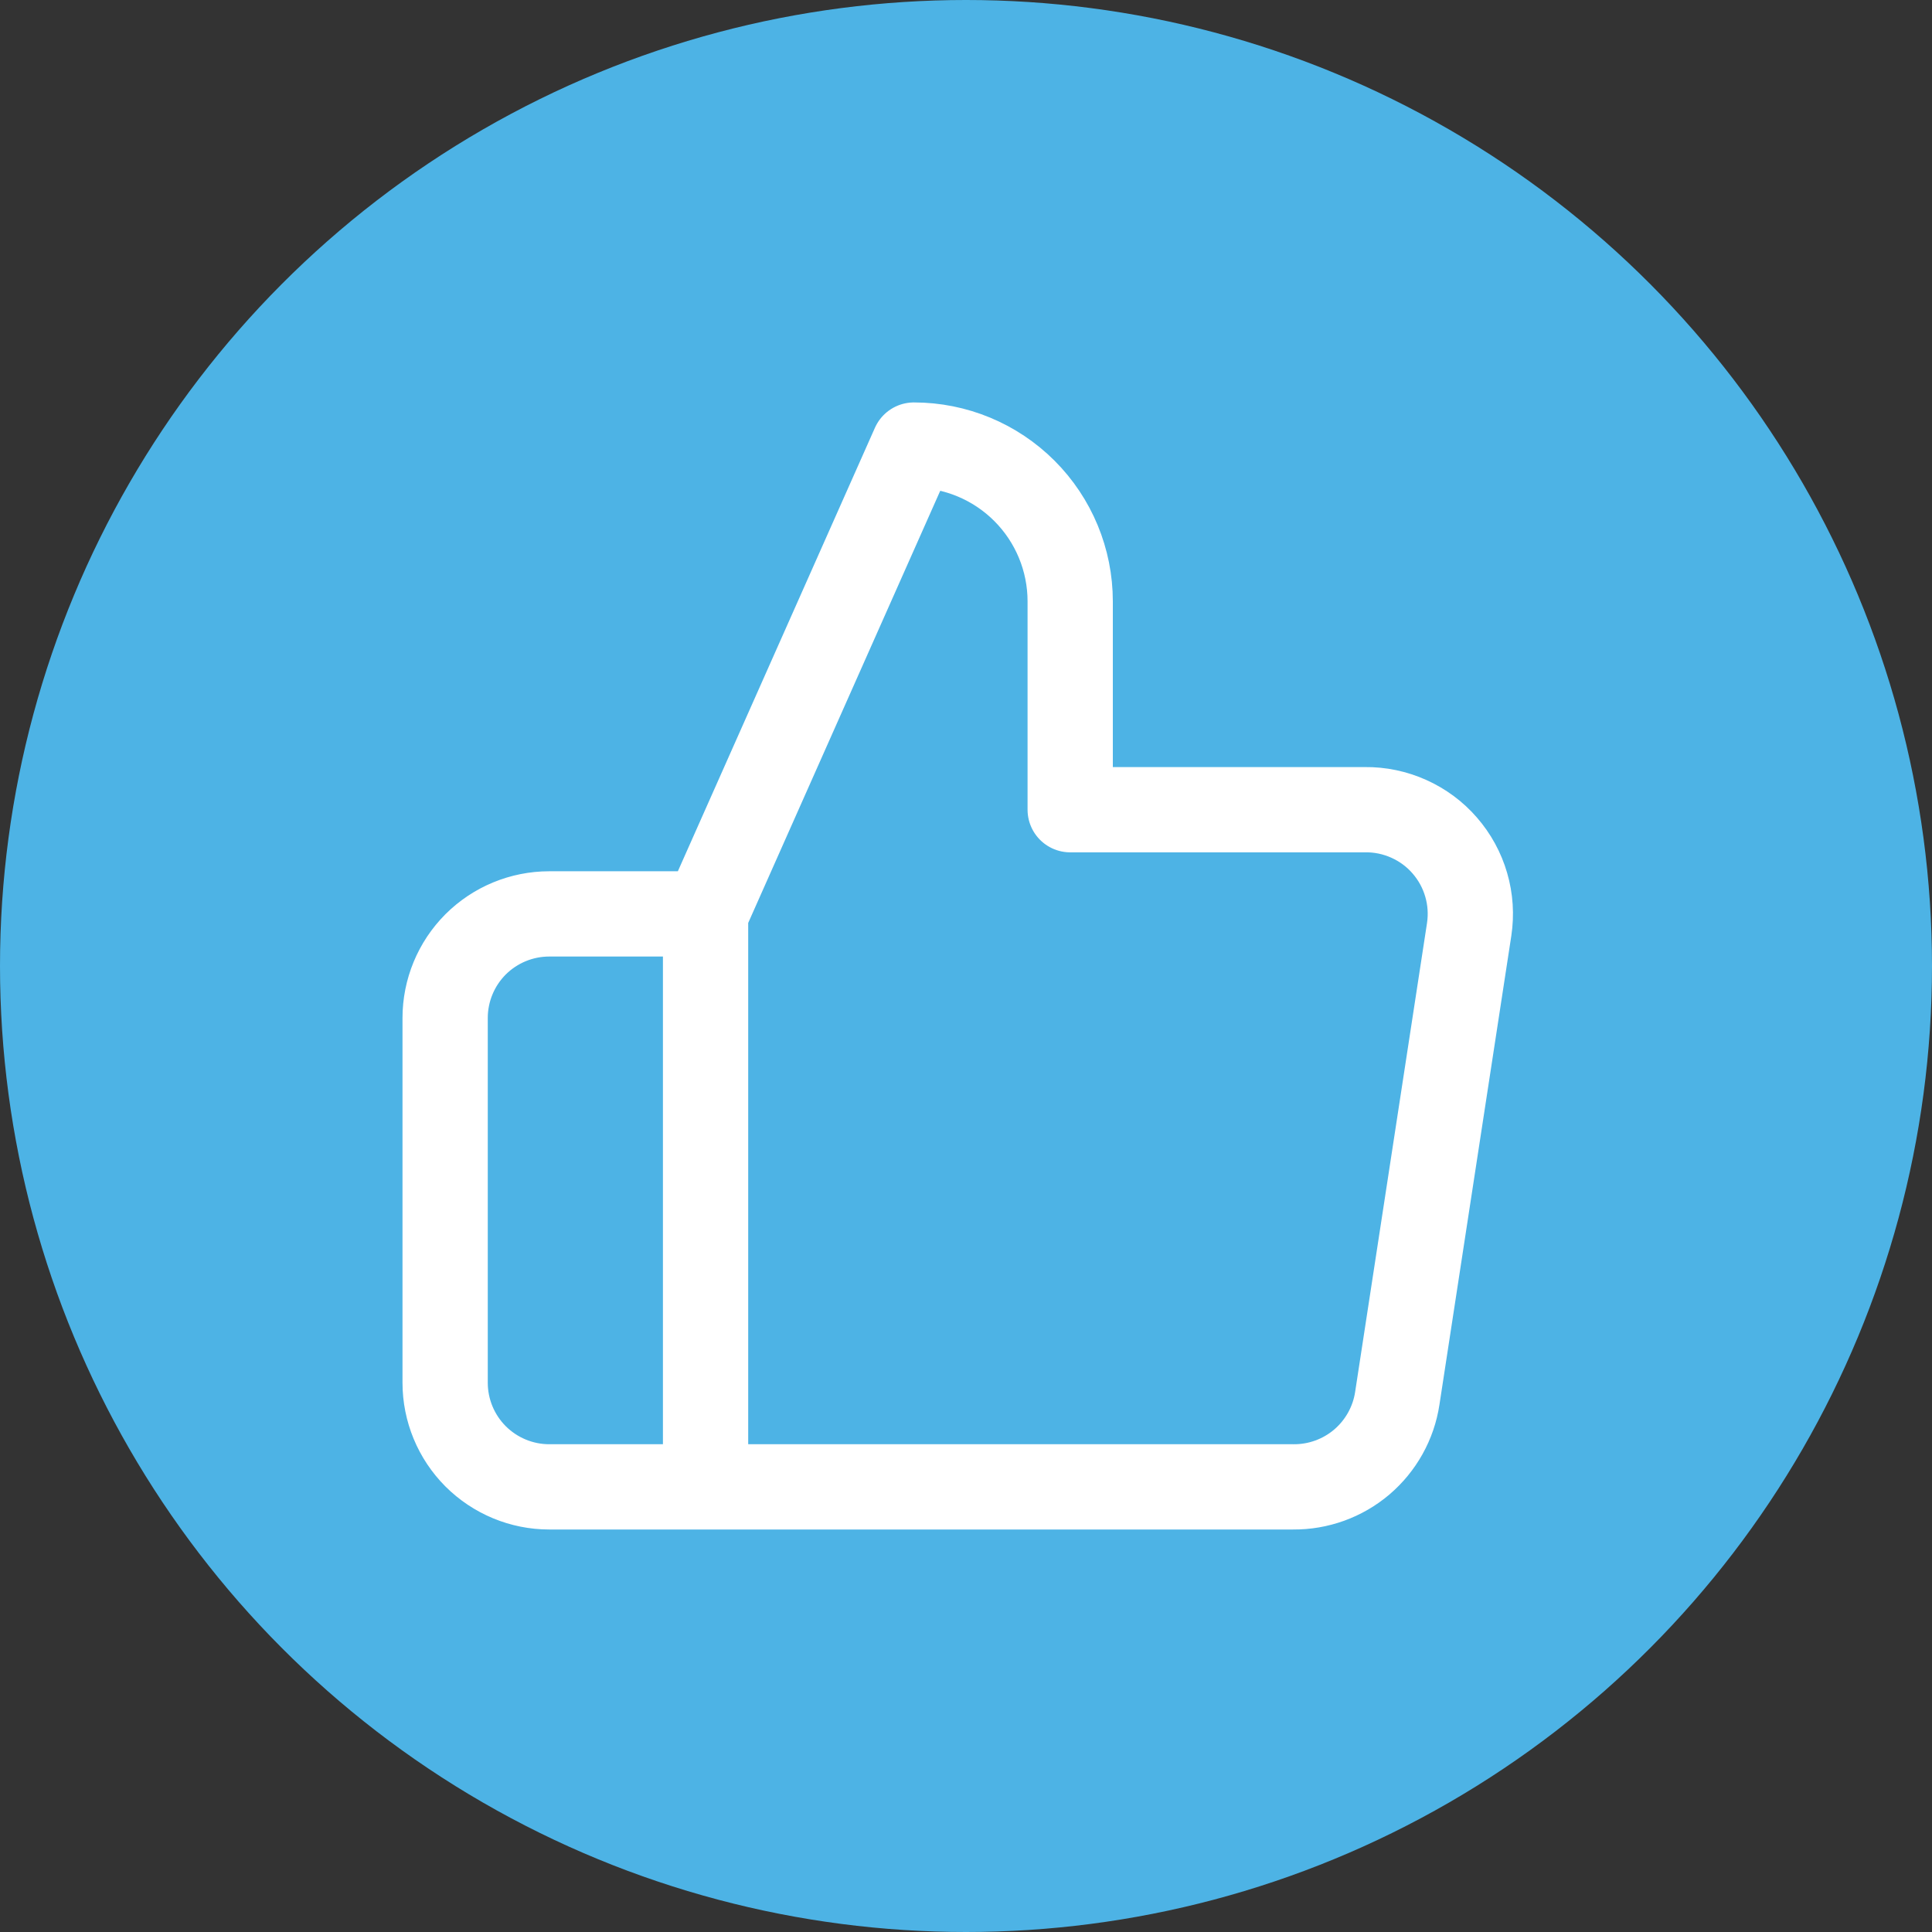
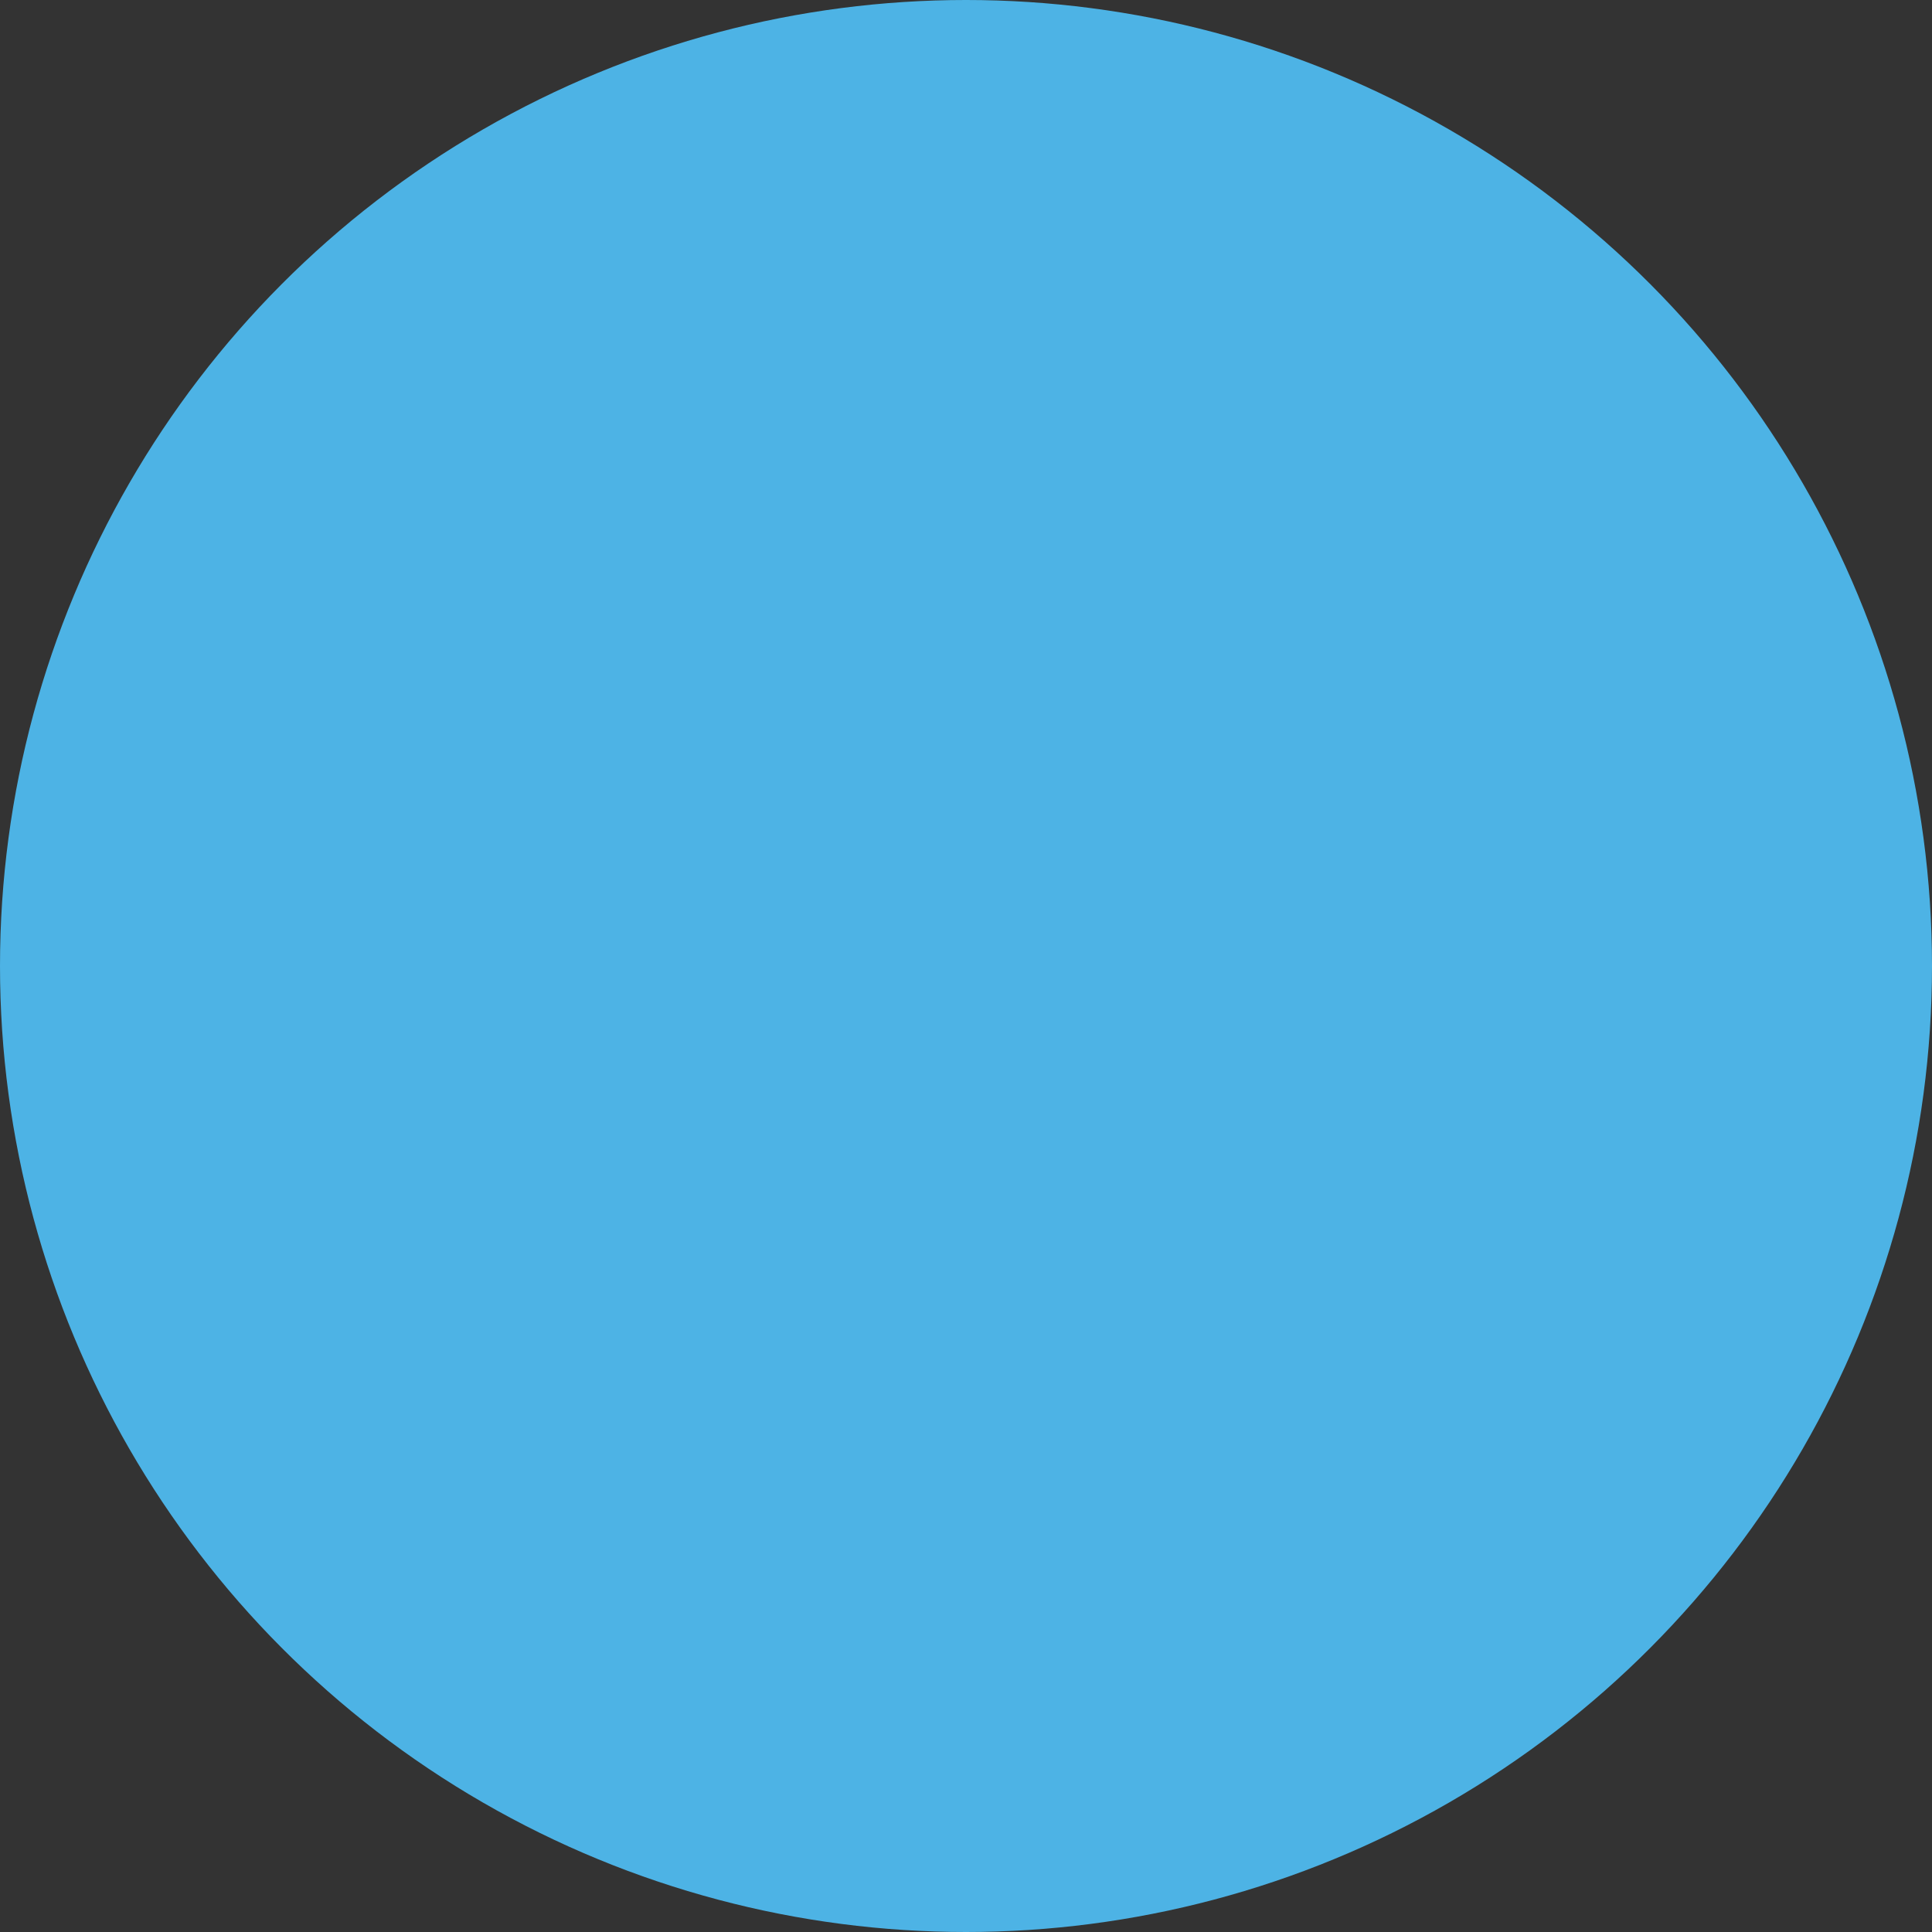
<svg xmlns="http://www.w3.org/2000/svg" width="30" height="30" viewBox="0 0 30 30" fill="none">
  <rect x="0" y="0" width="30" height="30" fill="#333333" stroke="none" />
  <circle cx="15" cy="15" r="15" fill="#4DB3E5" />
-   <path d="M10.956 14.191L14.191 6.911C14.835 6.911 15.452 7.167 15.907 7.622C16.362 8.077 16.618 8.694 16.618 9.338V12.573H21.195C21.43 12.57 21.662 12.619 21.876 12.715C22.09 12.811 22.281 12.952 22.434 13.129C22.588 13.306 22.702 13.514 22.767 13.739C22.833 13.965 22.848 14.201 22.813 14.433L21.697 21.713C21.639 22.098 21.442 22.45 21.145 22.703C20.848 22.955 20.469 23.092 20.079 23.088H10.956M10.956 14.191V23.088M10.956 14.191H8.529C8.1 14.191 7.689 14.361 7.385 14.664C7.082 14.968 6.912 15.379 6.912 15.808V21.47C6.912 21.899 7.082 22.31 7.385 22.614C7.689 22.917 8.1 23.088 8.529 23.088H10.956" stroke="white" stroke-width="1.324" stroke-linecap="round" stroke-linejoin="round" />
</svg>